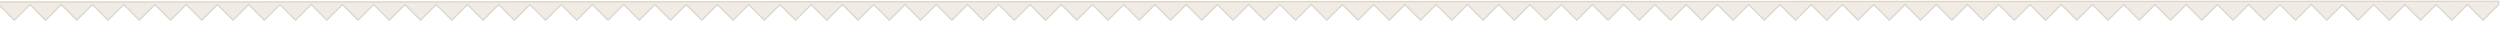
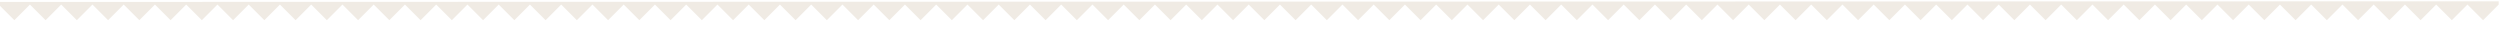
<svg xmlns="http://www.w3.org/2000/svg" width="1920" height="26" viewBox="0 0 1920 26" fill="none">
  <g filter="url(#filter0_d)">
    <path d="M1907 13.5L1919 1.5V-1L-1 -0.5V1.5L11 13.5L23 1.5L35 13.5L47 1.5L59 13.5L71 1.5L83 13.5L95 1.5L107 13.5L119 1.5L131 13.5L143 1.5L155 13.5L167 1.5L179 13.5L191 1.5L203 13.5L215 1.5L227 13.5L239 1.5L251 13.5L263 1.5L275 13.5L287 1.5L299 13.5L311 1.5L323 13.5L335 1.5L347 13.5L359 1.5L371 13.5L383 1.5L395 13.5L407 1.5L419 13.5L431 1.5L443 13.5L455 1.5L467 13.5L479 1.5L491 13.5L503 1.5L515 13.5L527 1.5L539 13.5L551 1.5L563 13.5L575 1.5L587 13.5L599 1.5L611 13.5L623 1.5L635 13.5L647 1.5L659 13.5L671 1.5L683 13.5L695 1.5L707 13.5L719 1.5L731 13.5L743 1.5L755 13.5L767 1.5L779 13.5L791 1.5L803 13.5L815 1.5L827 13.5L839 1.5L851 13.5L863 1.5L875 13.5L887 1.5L899 13.5L911 1.5L923 13.5L935 1.5L947 13.5L959 1.5L971 13.5L983 1.5L995 13.5L1007 1.5L1019 13.5L1031 1.5L1043 13.5L1055 1.5L1067 13.5L1079 1.5L1091 13.5L1103 1.5L1115 13.5L1127 1.5L1139 13.5L1151 1.5L1163 13.5L1175 1.5L1187 13.5L1199 1.5L1211 13.5L1223 1.5L1235 13.5L1247 1.5L1259 13.5L1271 1.5L1283 13.5L1295 1.5L1307 13.5L1319 1.5L1331 13.5L1343 1.5L1355 13.5L1367 1.5L1379 13.5L1391 1.5L1403 13.5L1415 1.5L1427 13.5L1439 1.5L1451 13.5L1463 1.5L1475 13.5L1487 1.5L1499 13.5L1511 1.5L1523 13.5L1535 1.5L1547 13.5L1559 1.5L1571 13.5L1583 1.5L1595 13.5L1607 1.5L1619 13.5L1631 1.5L1643 13.5L1655 1.5L1667 13.5L1679 1.5L1691 13.5L1703 1.5L1715 13.5L1727 1.5L1739 13.5L1751 1.5L1763 13.5L1775 1.5L1787 13.5L1799 1.5L1811 13.5L1823 1.5L1835 13.5L1847 1.5L1859 13.5L1871 1.5L1883 13.5L1895 1.5L1907 13.5Z" fill="#F0EBE4" />
-     <path d="M1907 13.5L1919 1.5V-1L-1 -0.5V1.5L11 13.5L23 1.5L35 13.5L47 1.5L59 13.5L71 1.5L83 13.5L95 1.5L107 13.5L119 1.5L131 13.5L143 1.5L155 13.5L167 1.5L179 13.5L191 1.5L203 13.5L215 1.5L227 13.5L239 1.5L251 13.5L263 1.5L275 13.5L287 1.5L299 13.5L311 1.5L323 13.5L335 1.5L347 13.5L359 1.5L371 13.5L383 1.5L395 13.5L407 1.5L419 13.5L431 1.5L443 13.5L455 1.5L467 13.5L479 1.5L491 13.5L503 1.5L515 13.5L527 1.5L539 13.5L551 1.5L563 13.5L575 1.5L587 13.5L599 1.5L611 13.5L623 1.5L635 13.5L647 1.5L659 13.5L671 1.5L683 13.5L695 1.5L707 13.5L719 1.5L731 13.5L743 1.5L755 13.5L767 1.5L779 13.5L791 1.5L803 13.5L815 1.5L827 13.5L839 1.5L851 13.5L863 1.5L875 13.5L887 1.5L899 13.5L911 1.5L923 13.5L935 1.5L947 13.5L959 1.5L971 13.5L983 1.5L995 13.5L1007 1.5L1019 13.5L1031 1.5L1043 13.5L1055 1.5L1067 13.5L1079 1.5L1091 13.5L1103 1.5L1115 13.5L1127 1.5L1139 13.5L1151 1.5L1163 13.5L1175 1.5L1187 13.5L1199 1.5L1211 13.5L1223 1.5L1235 13.5L1247 1.5L1259 13.5L1271 1.5L1283 13.5L1295 1.5L1307 13.5L1319 1.5L1331 13.5L1343 1.5L1355 13.5L1367 1.5L1379 13.5L1391 1.5L1403 13.5L1415 1.5L1427 13.5L1439 1.5L1451 13.5L1463 1.5L1475 13.5L1487 1.5L1499 13.5L1511 1.5L1523 13.5L1535 1.5L1547 13.5L1559 1.5L1571 13.5L1583 1.5L1595 13.5L1607 1.5L1619 13.5L1631 1.5L1643 13.5L1655 1.5L1667 13.5L1679 1.5L1691 13.5L1703 1.5L1715 13.5L1727 1.5L1739 13.5L1751 1.5L1763 13.5L1775 1.5L1787 13.5L1799 1.5L1811 13.5L1823 1.5L1835 13.5L1847 1.5L1859 13.5L1871 1.5L1883 13.5L1895 1.5L1907 13.5Z" stroke="#DBD6C9" stroke-linecap="round" stroke-linejoin="round" />
  </g>
  <defs>
    <filter id="filter0_d" x="-11.5" y="-9.5" width="1941" height="35.5" filterUnits="userSpaceOnUse" color-interpolation-filters="sRGB">
      <feFlood flood-opacity="0" result="BackgroundImageFix" />
      <feColorMatrix in="SourceAlpha" type="matrix" values="0 0 0 0 0 0 0 0 0 0 0 0 0 0 0 0 0 0 127 0" />
      <feOffset dy="2" />
      <feGaussianBlur stdDeviation="5" />
      <feColorMatrix type="matrix" values="0 0 0 0 0 0 0 0 0 0 0 0 0 0 0 0 0 0 0.1 0" />
      <feBlend mode="normal" in2="BackgroundImageFix" result="effect1_dropShadow" />
      <feBlend mode="normal" in="SourceGraphic" in2="effect1_dropShadow" result="shape" />
    </filter>
  </defs>
</svg>